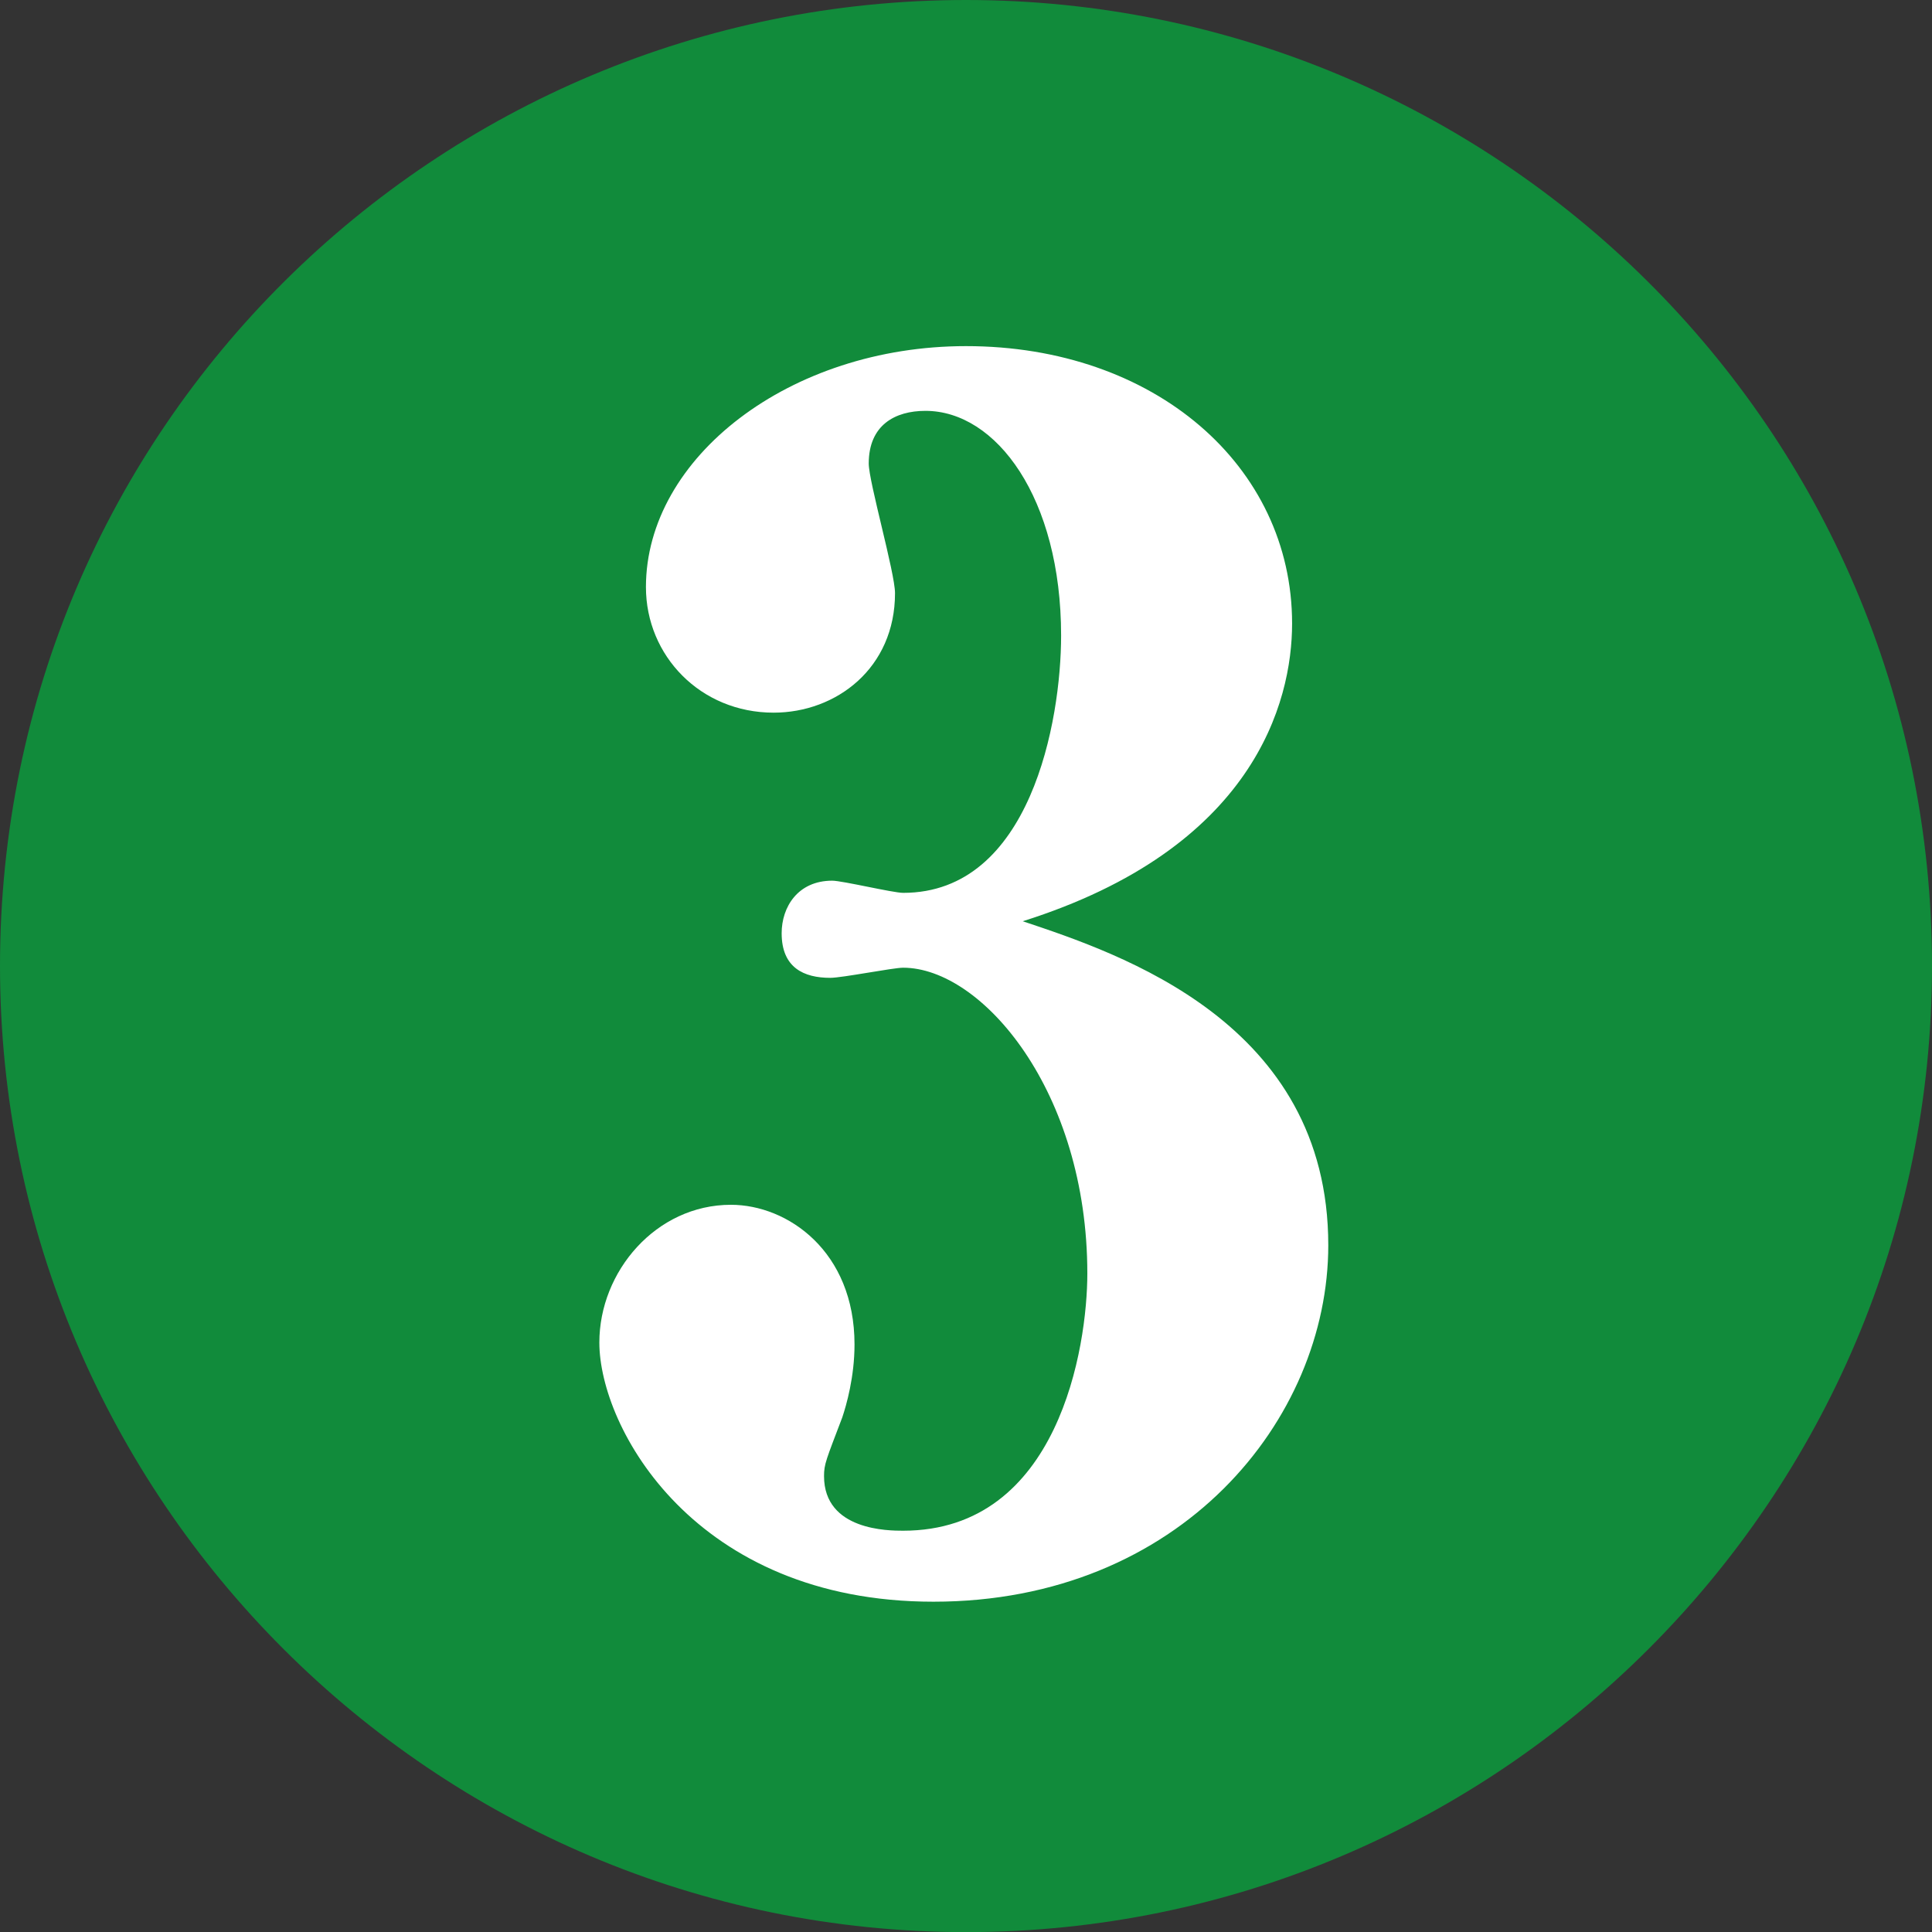
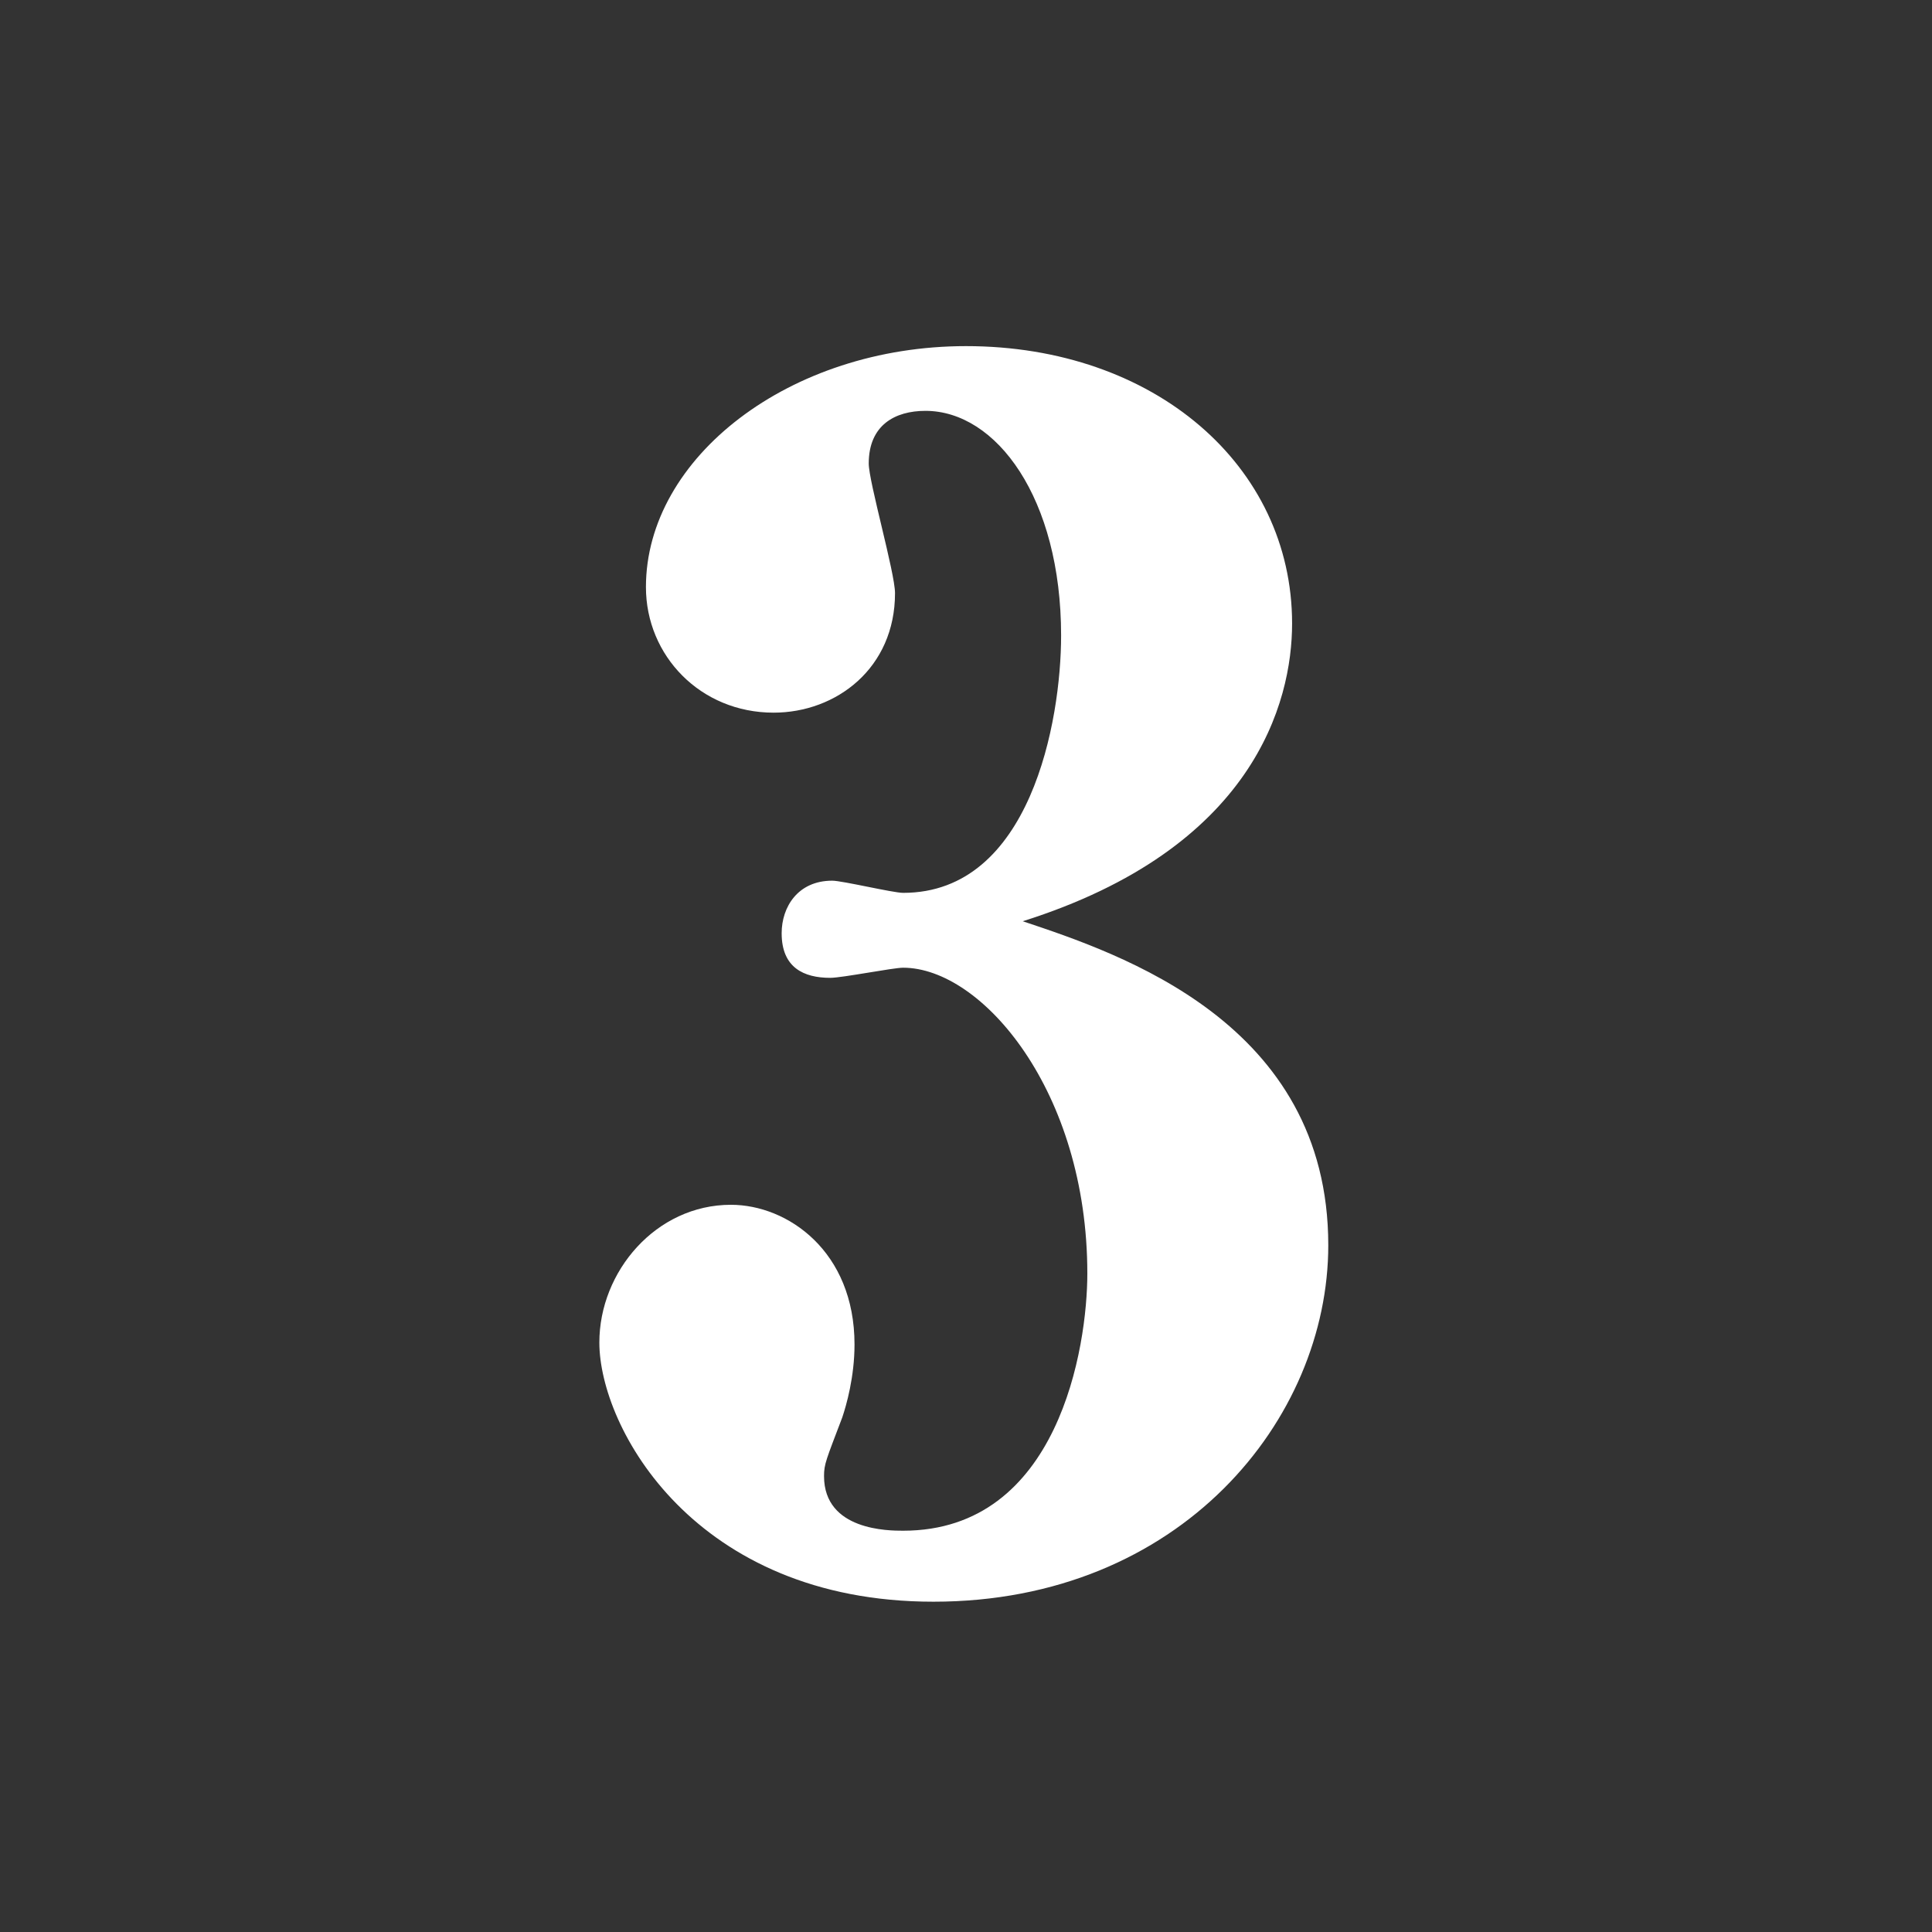
<svg xmlns="http://www.w3.org/2000/svg" id="_レイヤー_2" data-name="レイヤー 2" width="34.92" height="34.922" viewBox="0 0 34.92 34.922">
  <rect x="0" y="0" width="34.92" height="34.922" fill="#333333" stroke="none" />
  <defs>
    <style>
      .cls-1 {
        fill: #fff;
      }

      .cls-2 {
        fill: #118b3b;
      }
    </style>
  </defs>
  <g id="_テキスト" data-name="テキスト">
    <g>
-       <path class="cls-2" d="M17.46,34.922C7.833,34.922,0,27.087,0,17.46,0,7.724,7.906,0,17.46,0s17.46,7.724,17.46,17.46c0,9.627-7.833,17.462-17.46,17.462Z" />
-       <path class="cls-1" d="M18.486,16.651c4.173-1.317,4.868-3.953,4.868-5.381,0-2.854-2.49-5.014-5.894-5.014-3.185,0-5.785,2.013-5.785,4.355,0,1.245,.99,2.27,2.307,2.27,1.135,0,2.195-.806,2.195-2.16,0-.367-.475-2.014-.475-2.343,0-.695,.475-.952,1.025-.952,1.279,0,2.452,1.574,2.452,4.062,0,1.538-.551,4.65-2.855,4.65-.183,0-1.099-.22-1.282-.22-.622,0-.914,.476-.914,.95,0,.623,.401,.806,.878,.806,.218,0,1.135-.183,1.317-.183,1.426,0,3.33,2.232,3.33,5.527,0,1.319-.513,4.649-3.33,4.649-.256,0-1.429,0-1.429-.987,0-.22,.038-.293,.33-1.062,.074-.22,.221-.732,.221-1.317,0-1.684-1.208-2.525-2.234-2.525-1.355,0-2.378,1.207-2.378,2.489,0,1.537,1.718,4.685,6.038,4.685,4.467,0,7.137-3.295,7.137-6.443,0-4.025-3.769-5.27-5.526-5.857Z" />
+       <path class="cls-1" d="M18.486,16.651c4.173-1.317,4.868-3.953,4.868-5.381,0-2.854-2.49-5.014-5.894-5.014-3.185,0-5.785,2.013-5.785,4.355,0,1.245,.99,2.27,2.307,2.27,1.135,0,2.195-.806,2.195-2.16,0-.367-.475-2.014-.475-2.343,0-.695,.475-.952,1.025-.952,1.279,0,2.452,1.574,2.452,4.062,0,1.538-.551,4.65-2.855,4.65-.183,0-1.099-.22-1.282-.22-.622,0-.914,.476-.914,.95,0,.623,.401,.806,.878,.806,.218,0,1.135-.183,1.317-.183,1.426,0,3.33,2.232,3.33,5.527,0,1.319-.513,4.649-3.33,4.649-.256,0-1.429,0-1.429-.987,0-.22,.038-.293,.33-1.062,.074-.22,.221-.732,.221-1.317,0-1.684-1.208-2.525-2.234-2.525-1.355,0-2.378,1.207-2.378,2.489,0,1.537,1.718,4.685,6.038,4.685,4.467,0,7.137-3.295,7.137-6.443,0-4.025-3.769-5.27-5.526-5.857" />
    </g>
  </g>
</svg>